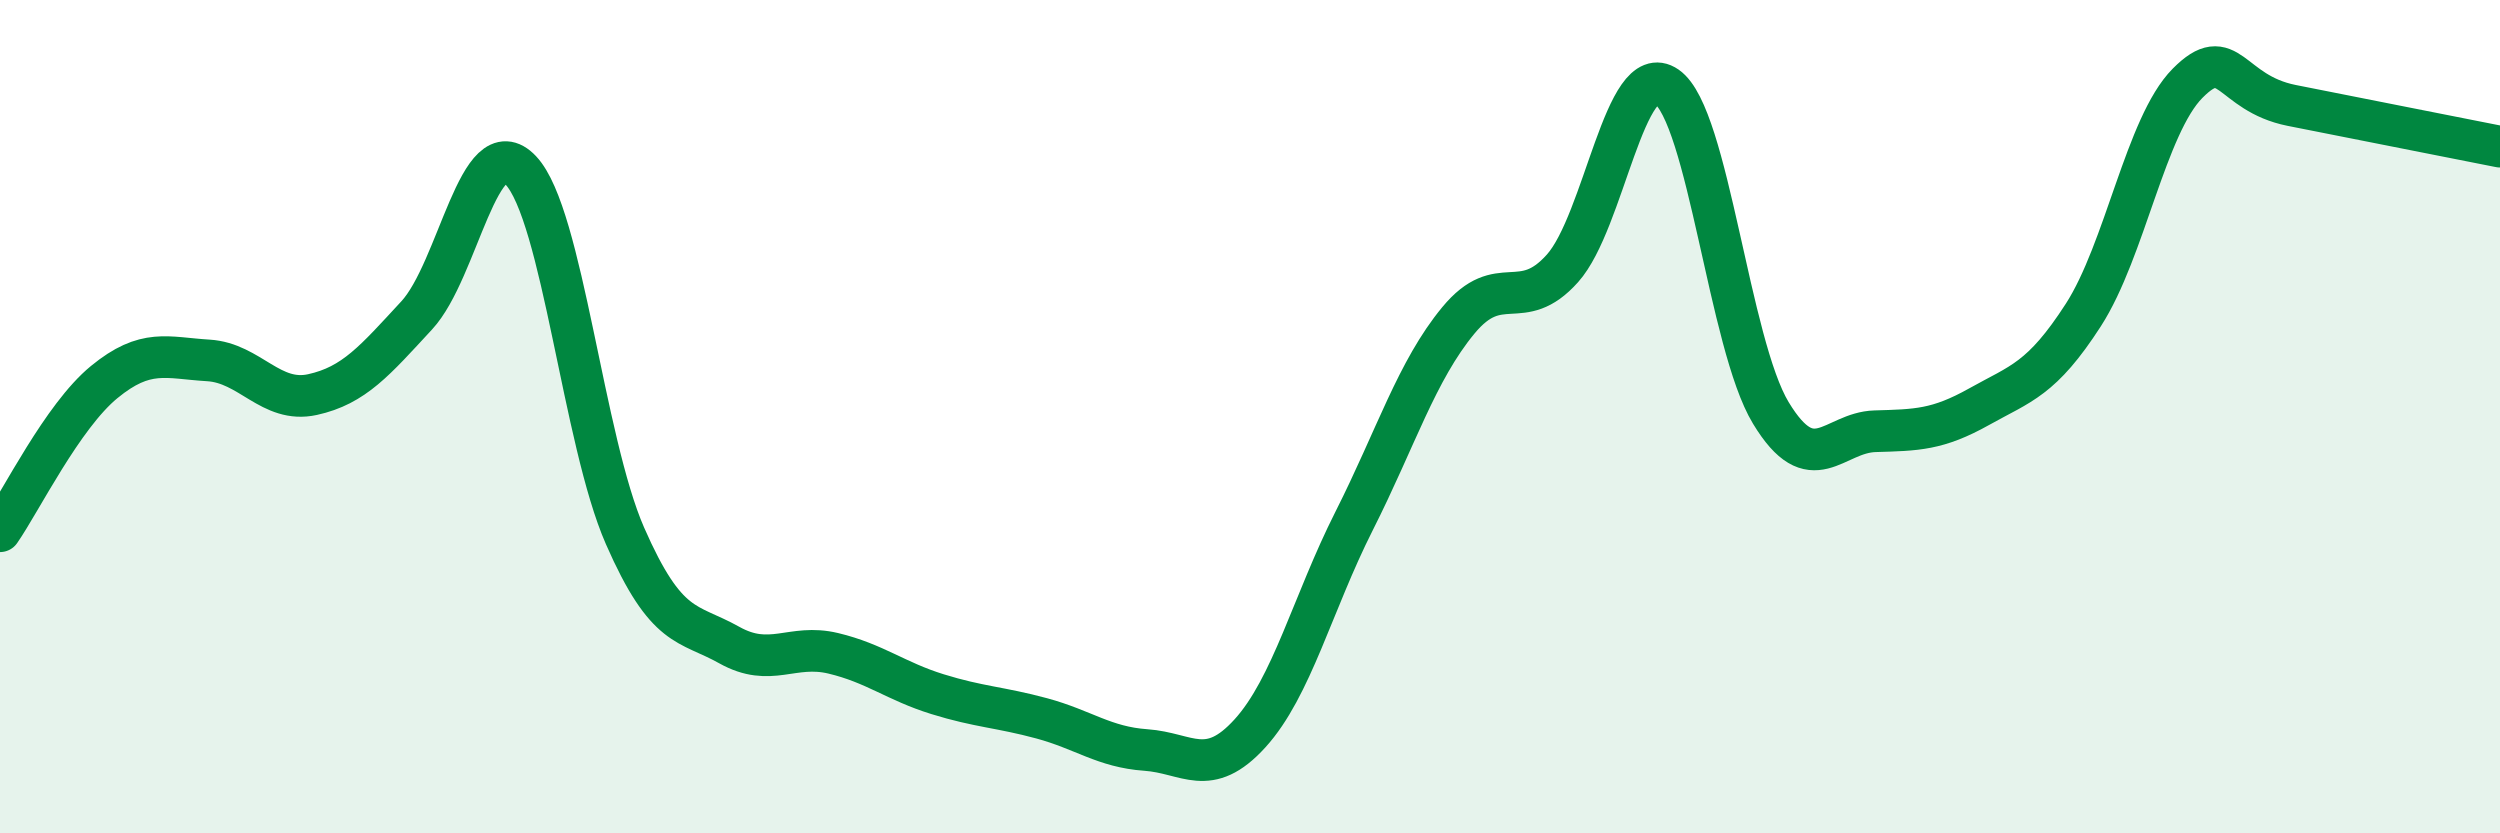
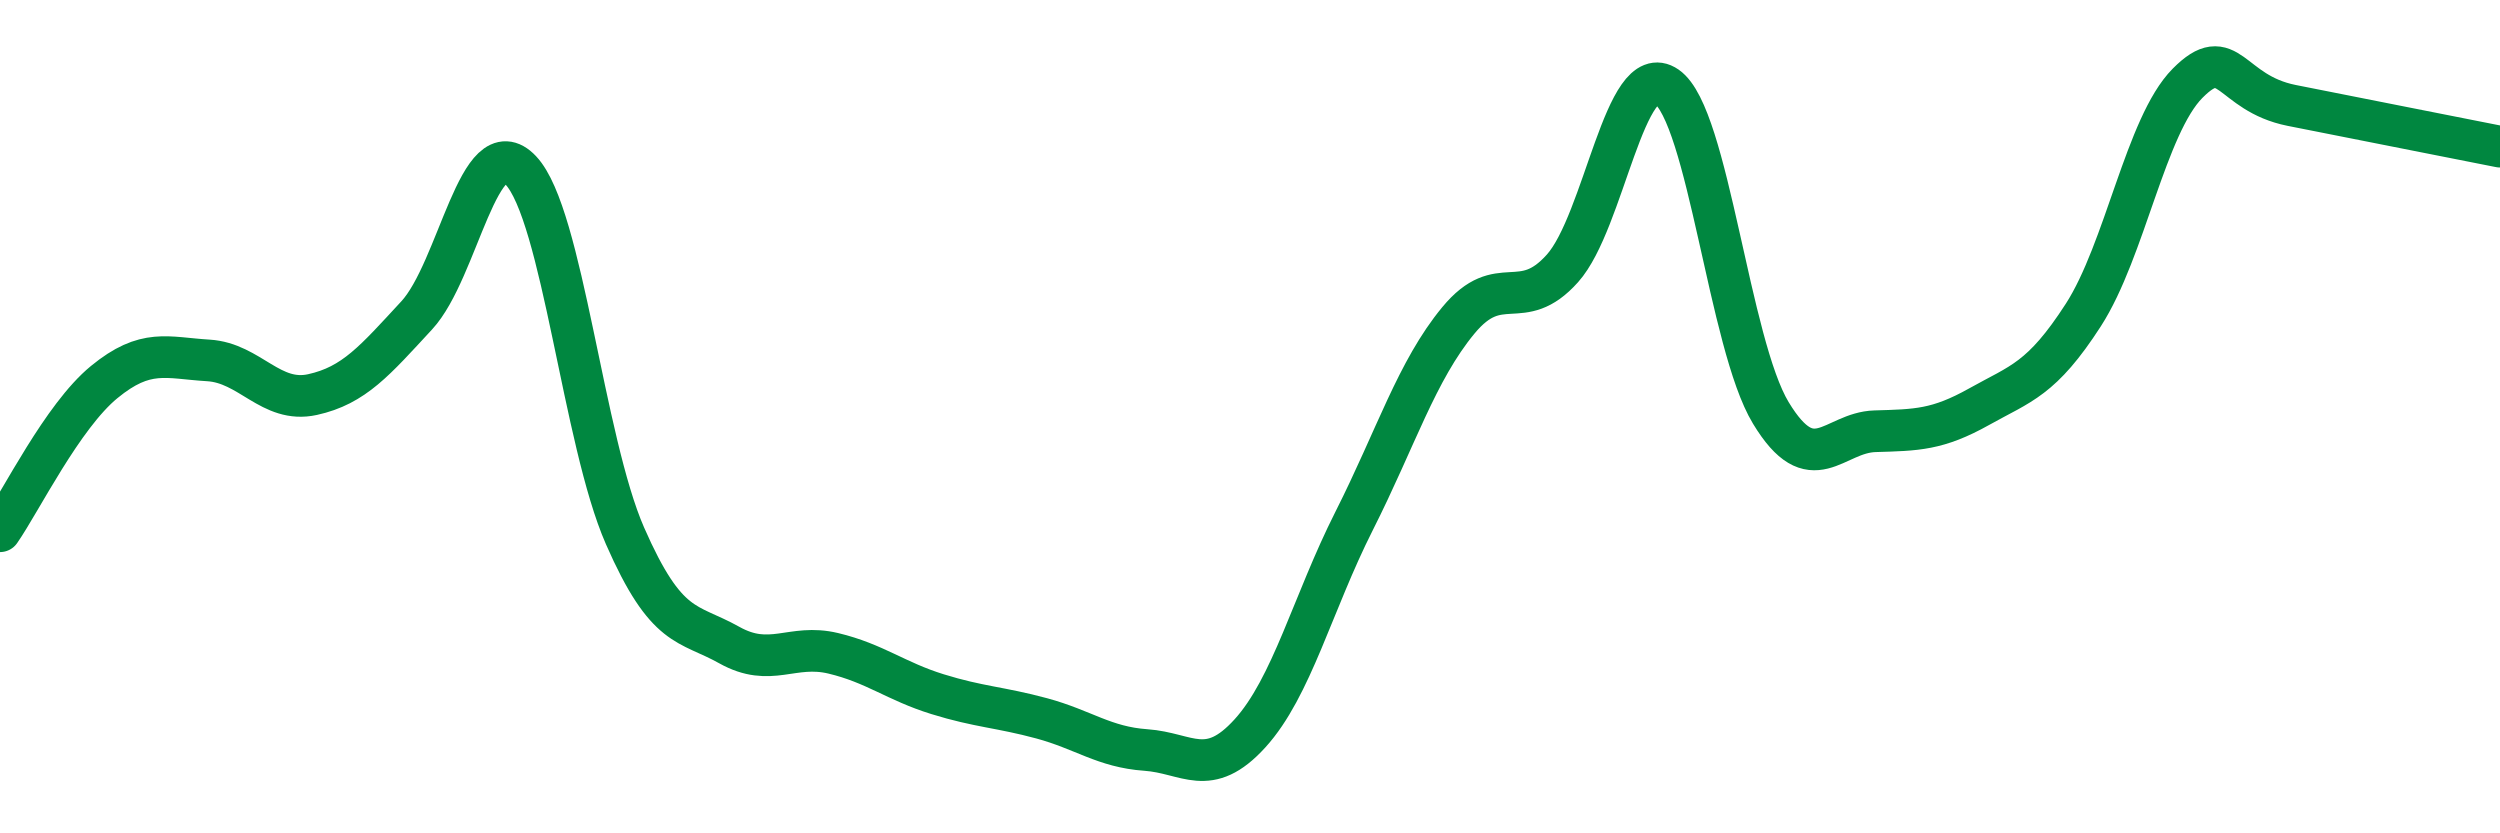
<svg xmlns="http://www.w3.org/2000/svg" width="60" height="20" viewBox="0 0 60 20">
-   <path d="M 0,12.75 C 0.5,12.03 1.5,9.99 2.5,9.17 C 3.5,8.35 4,8.59 5,8.65 C 6,8.71 6.5,9.69 7.5,9.47 C 8.5,9.25 9,8.65 10,7.57 C 11,6.49 11.5,3.03 12.5,4.09 C 13.5,5.15 14,10.58 15,12.86 C 16,15.14 16.5,14.92 17.5,15.48 C 18.5,16.04 19,15.44 20,15.68 C 21,15.92 21.5,16.35 22.5,16.66 C 23.5,16.97 24,16.97 25,17.24 C 26,17.51 26.5,17.93 27.5,18 C 28.5,18.07 29,18.7 30,17.6 C 31,16.5 31.5,14.48 32.5,12.5 C 33.5,10.52 34,8.9 35,7.69 C 36,6.48 36.5,7.56 37.5,6.44 C 38.5,5.32 39,1.39 40,2.08 C 41,2.77 41.5,8.26 42.5,9.91 C 43.5,11.56 44,10.38 45,10.35 C 46,10.32 46.5,10.32 47.5,9.76 C 48.5,9.2 49,9.11 50,7.56 C 51,6.01 51.5,3.01 52.5,2 C 53.5,0.99 53.5,2.23 55,2.53 C 56.5,2.83 59,3.32 60,3.52L60 20L0 20Z" fill="#008740" opacity="0.1" stroke-linecap="round" stroke-linejoin="round" />
  <path d="M 0,12.75 C 0.5,12.03 1.5,9.99 2.5,9.17 C 3.5,8.35 4,8.59 5,8.65 C 6,8.71 6.5,9.69 7.5,9.47 C 8.5,9.25 9,8.65 10,7.57 C 11,6.49 11.5,3.03 12.5,4.09 C 13.5,5.15 14,10.58 15,12.86 C 16,15.14 16.5,14.92 17.5,15.48 C 18.5,16.04 19,15.44 20,15.68 C 21,15.92 21.5,16.35 22.5,16.66 C 23.5,16.97 24,16.97 25,17.24 C 26,17.51 26.5,17.93 27.5,18 C 28.5,18.07 29,18.7 30,17.6 C 31,16.5 31.5,14.48 32.5,12.5 C 33.5,10.52 34,8.9 35,7.69 C 36,6.48 36.5,7.56 37.5,6.44 C 38.5,5.32 39,1.39 40,2.08 C 41,2.77 41.5,8.26 42.5,9.91 C 43.5,11.56 44,10.38 45,10.35 C 46,10.32 46.5,10.32 47.5,9.76 C 48.5,9.2 49,9.11 50,7.56 C 51,6.01 51.5,3.01 52.5,2 C 53.5,0.99 53.5,2.23 55,2.53 C 56.5,2.83 59,3.32 60,3.52" stroke="#008740" stroke-width="1" fill="none" stroke-linecap="round" stroke-linejoin="round" />
</svg>